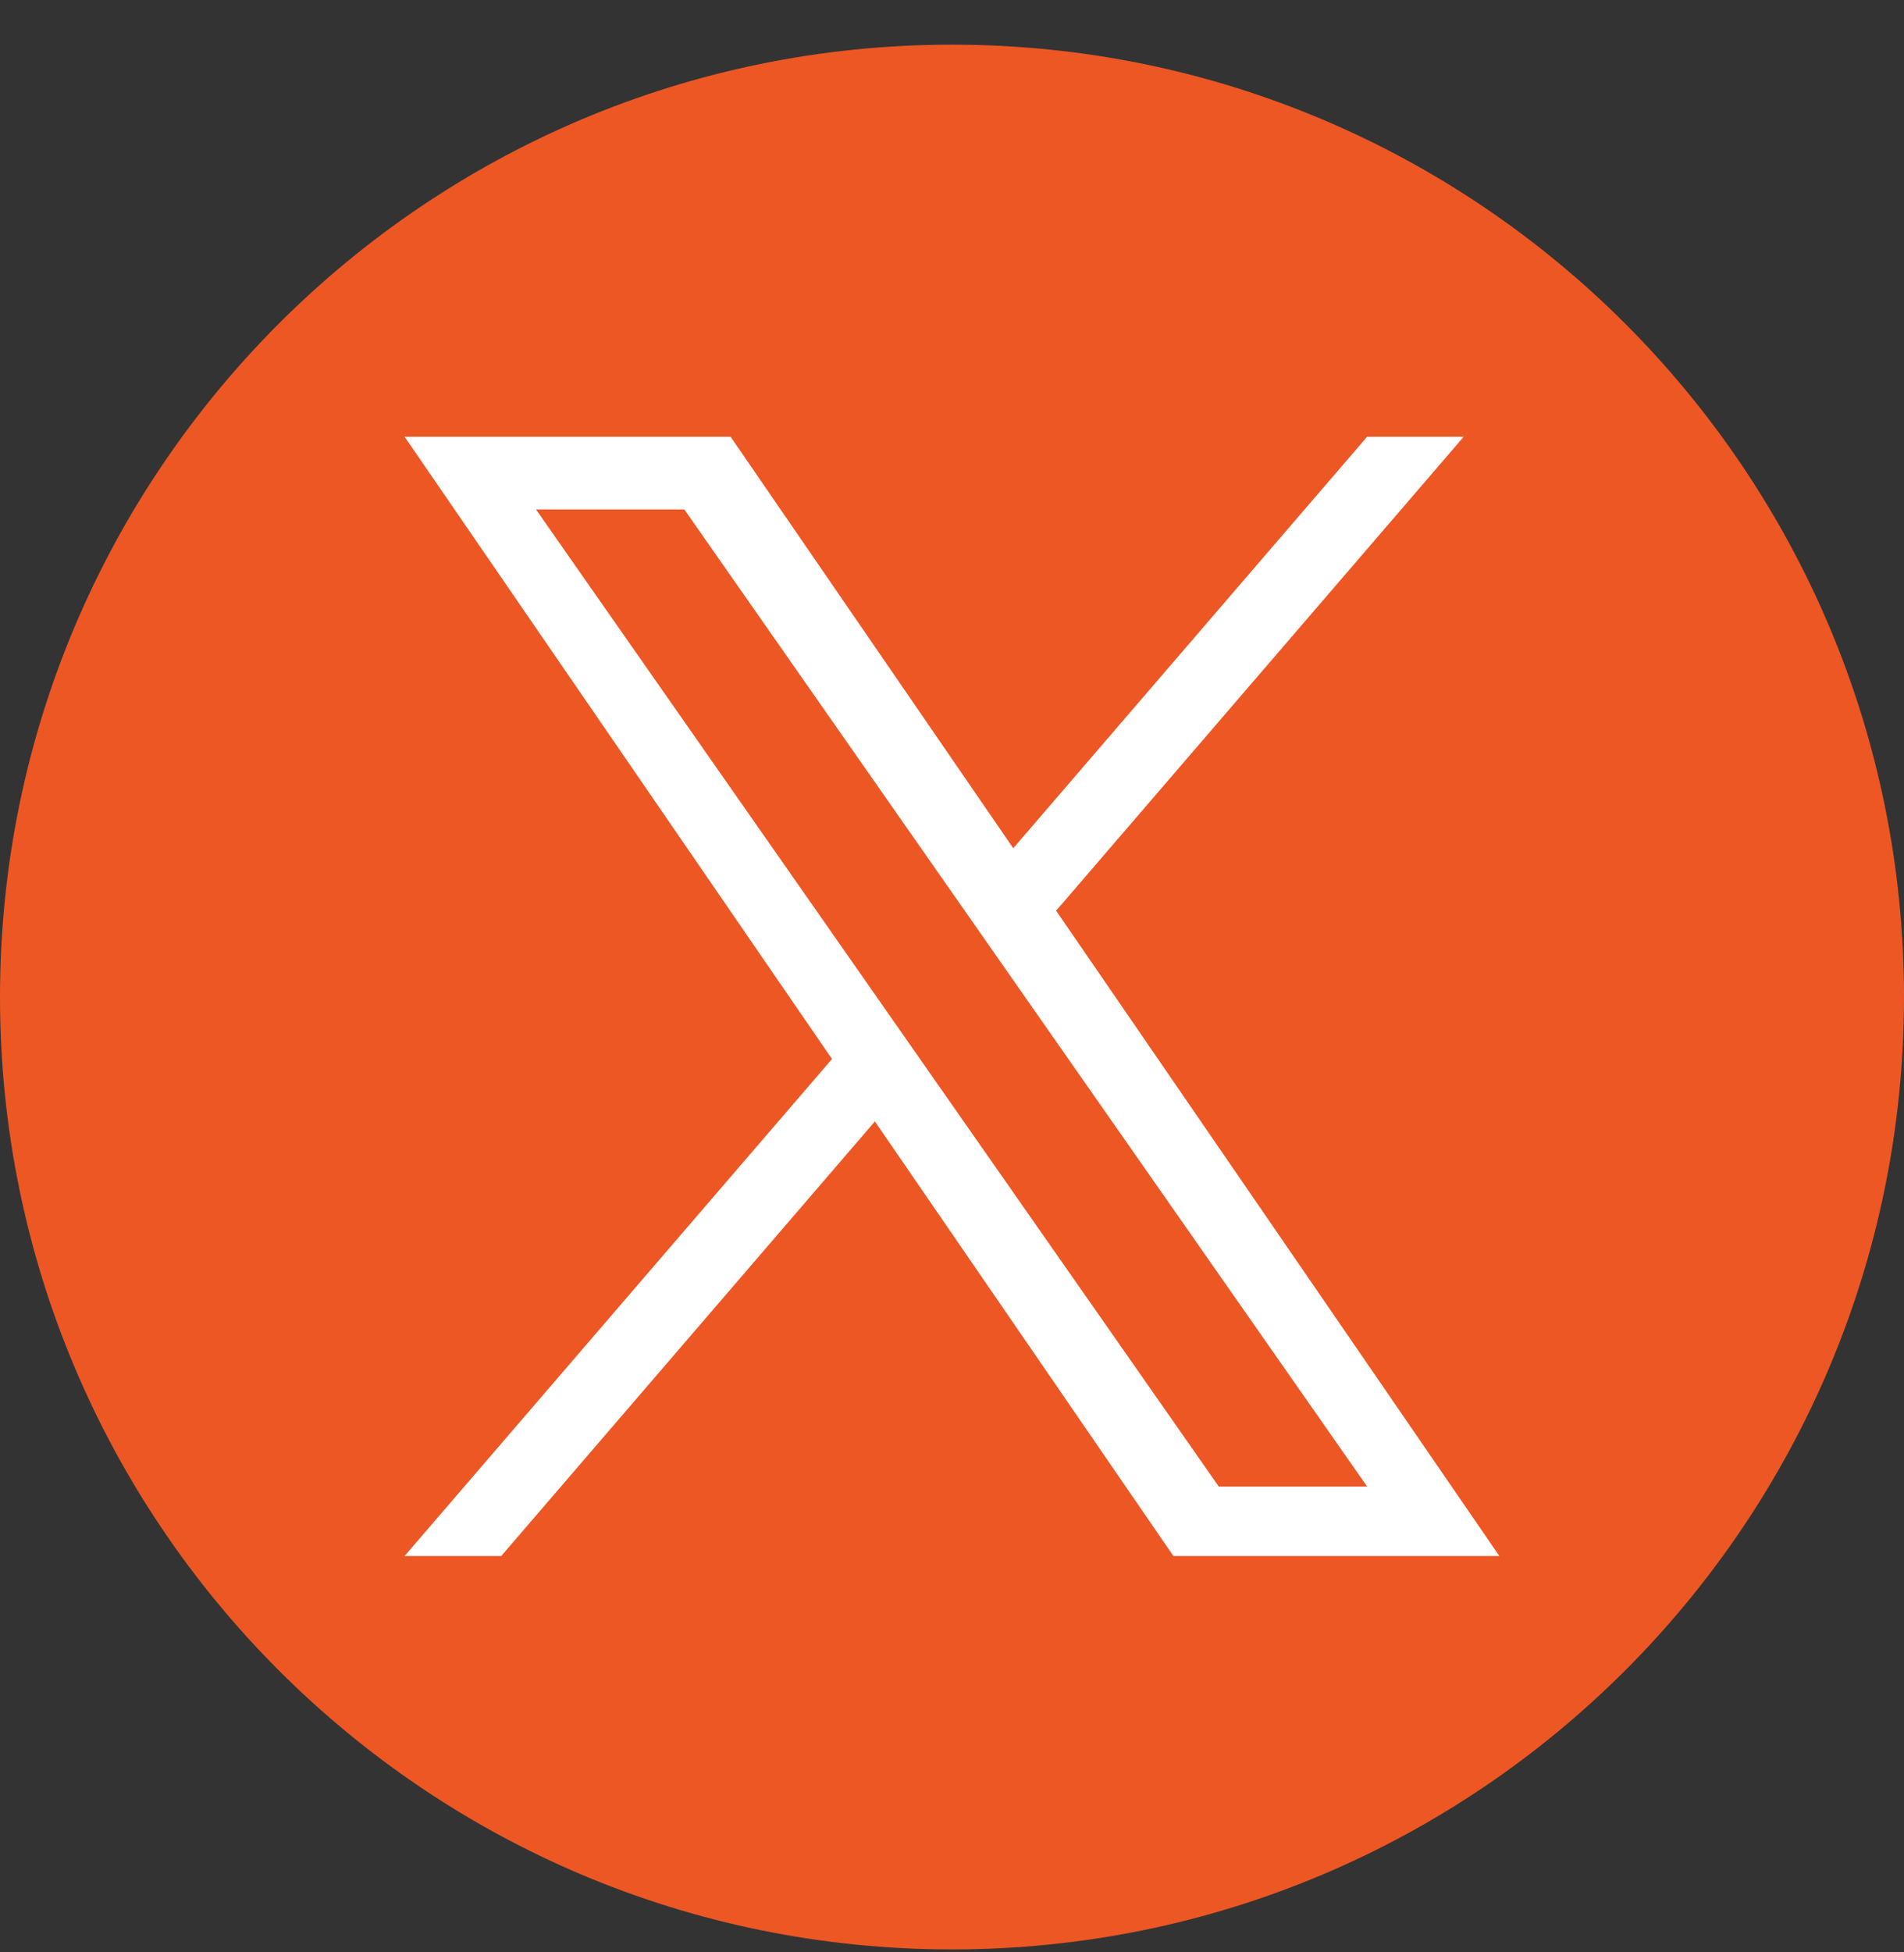
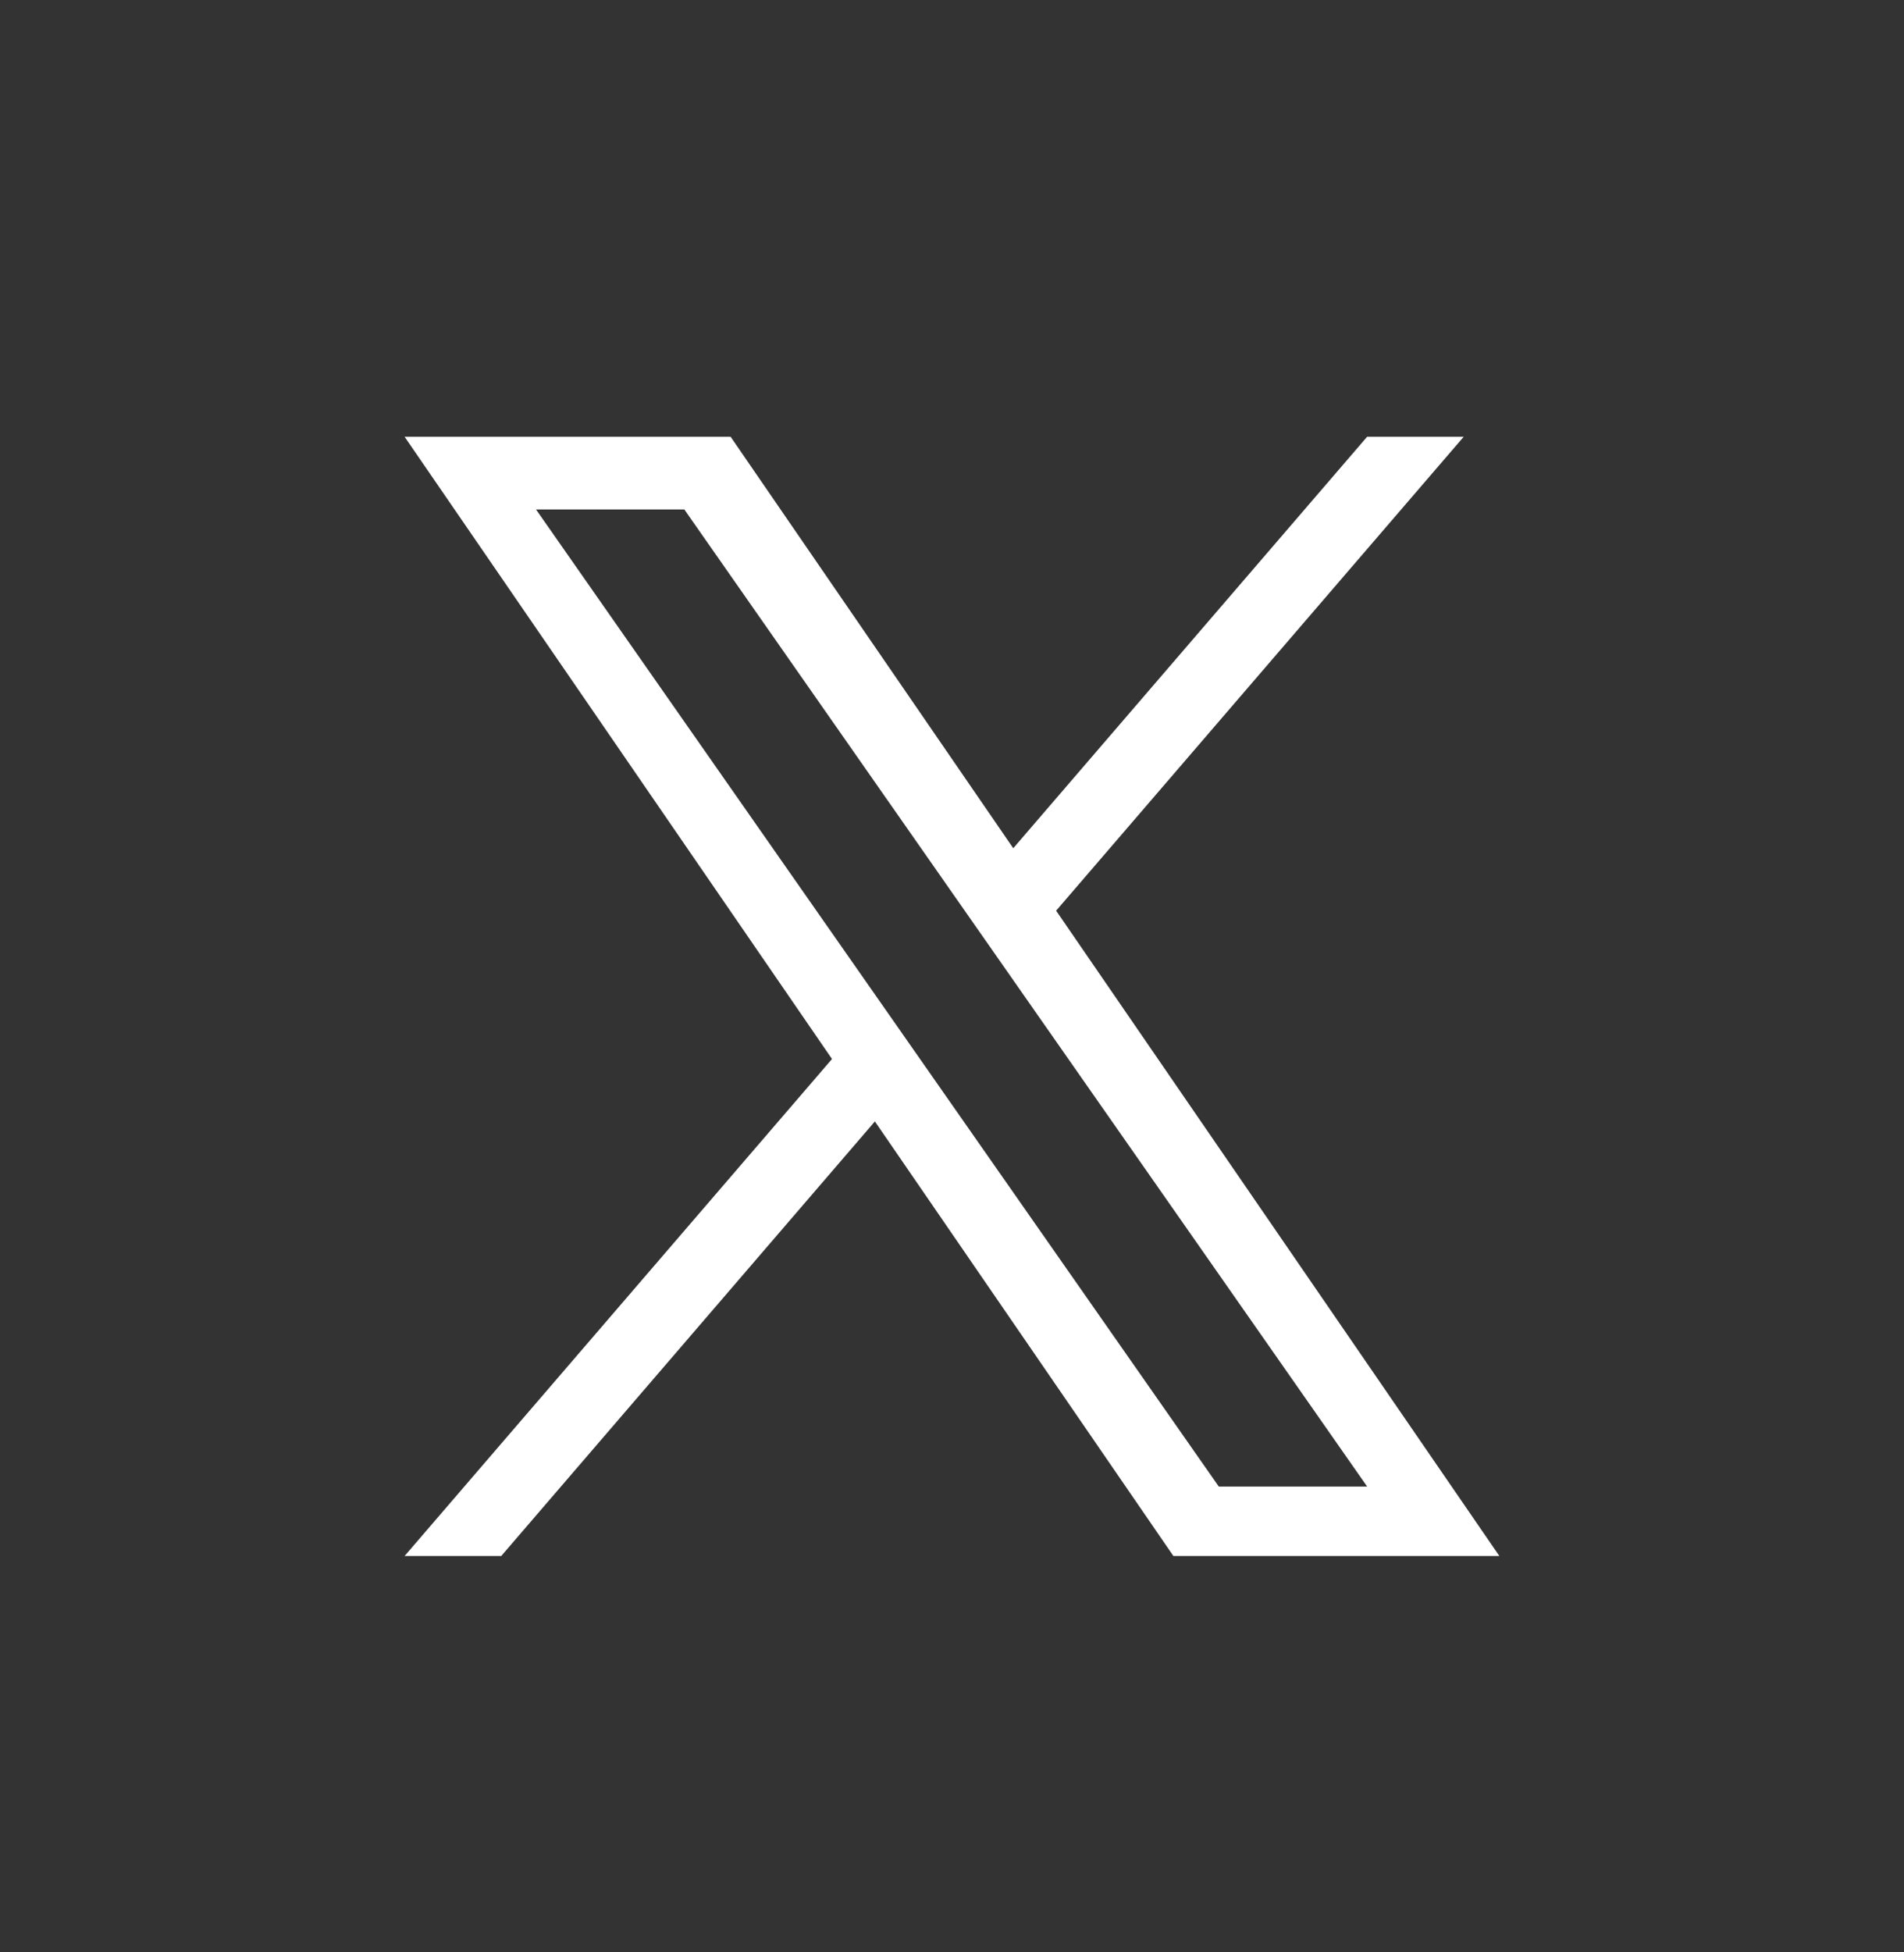
<svg xmlns="http://www.w3.org/2000/svg" width="40" height="41" viewBox="0 0 40 41" fill="none">
  <rect x="0" y="0" width="40" height="41" fill="#333333" stroke="none" />
  <g clip-path="url(#clip0_6345_59)">
-     <path d="M20 0.938C8.955 0.938 0 9.892 0 20.938C0 31.983 8.955 40.938 20 40.938C31.045 40.938 40 31.983 40 20.938C40 9.892 31.045 0.938 20 0.938Z" fill="#ED5724" />
    <path d="M22.188 19.124L30.75 9.172H28.721L21.287 17.813L15.349 9.172H8.5L17.479 22.239L8.5 32.676H10.53L18.38 23.55L24.651 32.676H31.499L22.187 19.124H22.188ZM11.261 10.699H14.377L28.722 31.218H25.605L11.261 10.699Z" fill="white" />
  </g>
  <defs>
    <clipPath id="clip0_6345_59">
      <rect width="40" height="40" fill="white" transform="translate(0 0.938)" />
    </clipPath>
  </defs>
</svg>